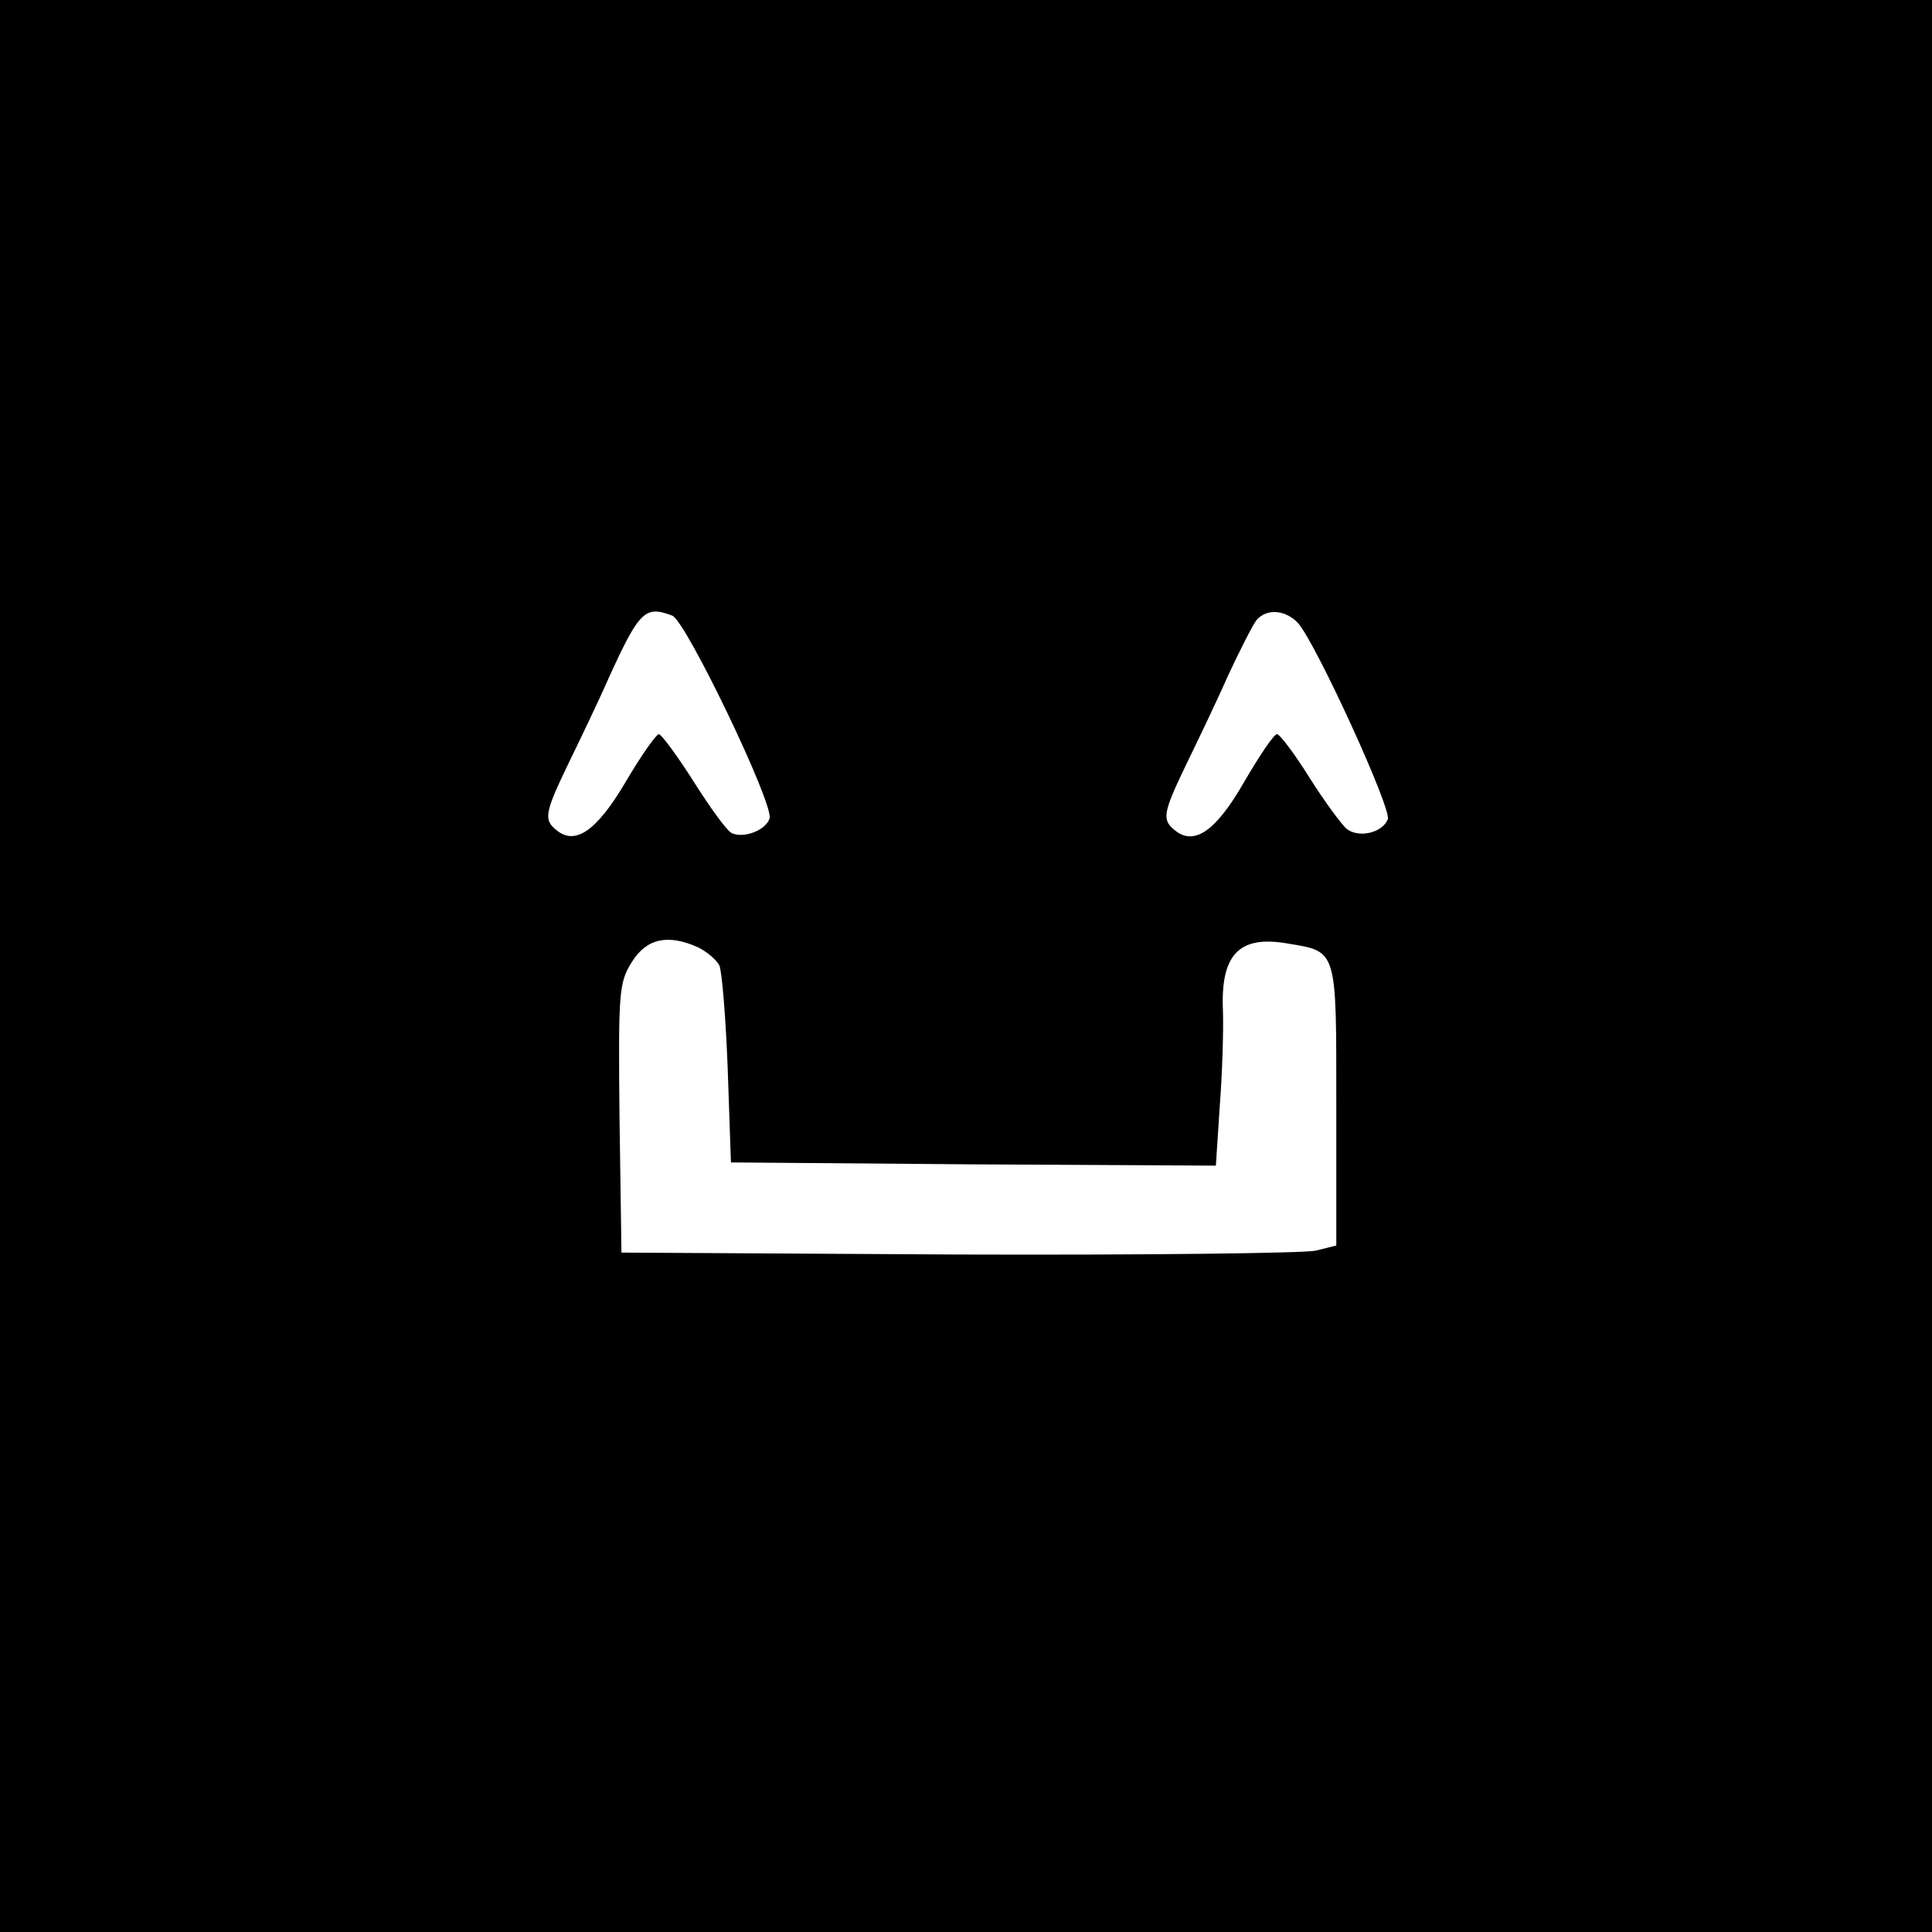
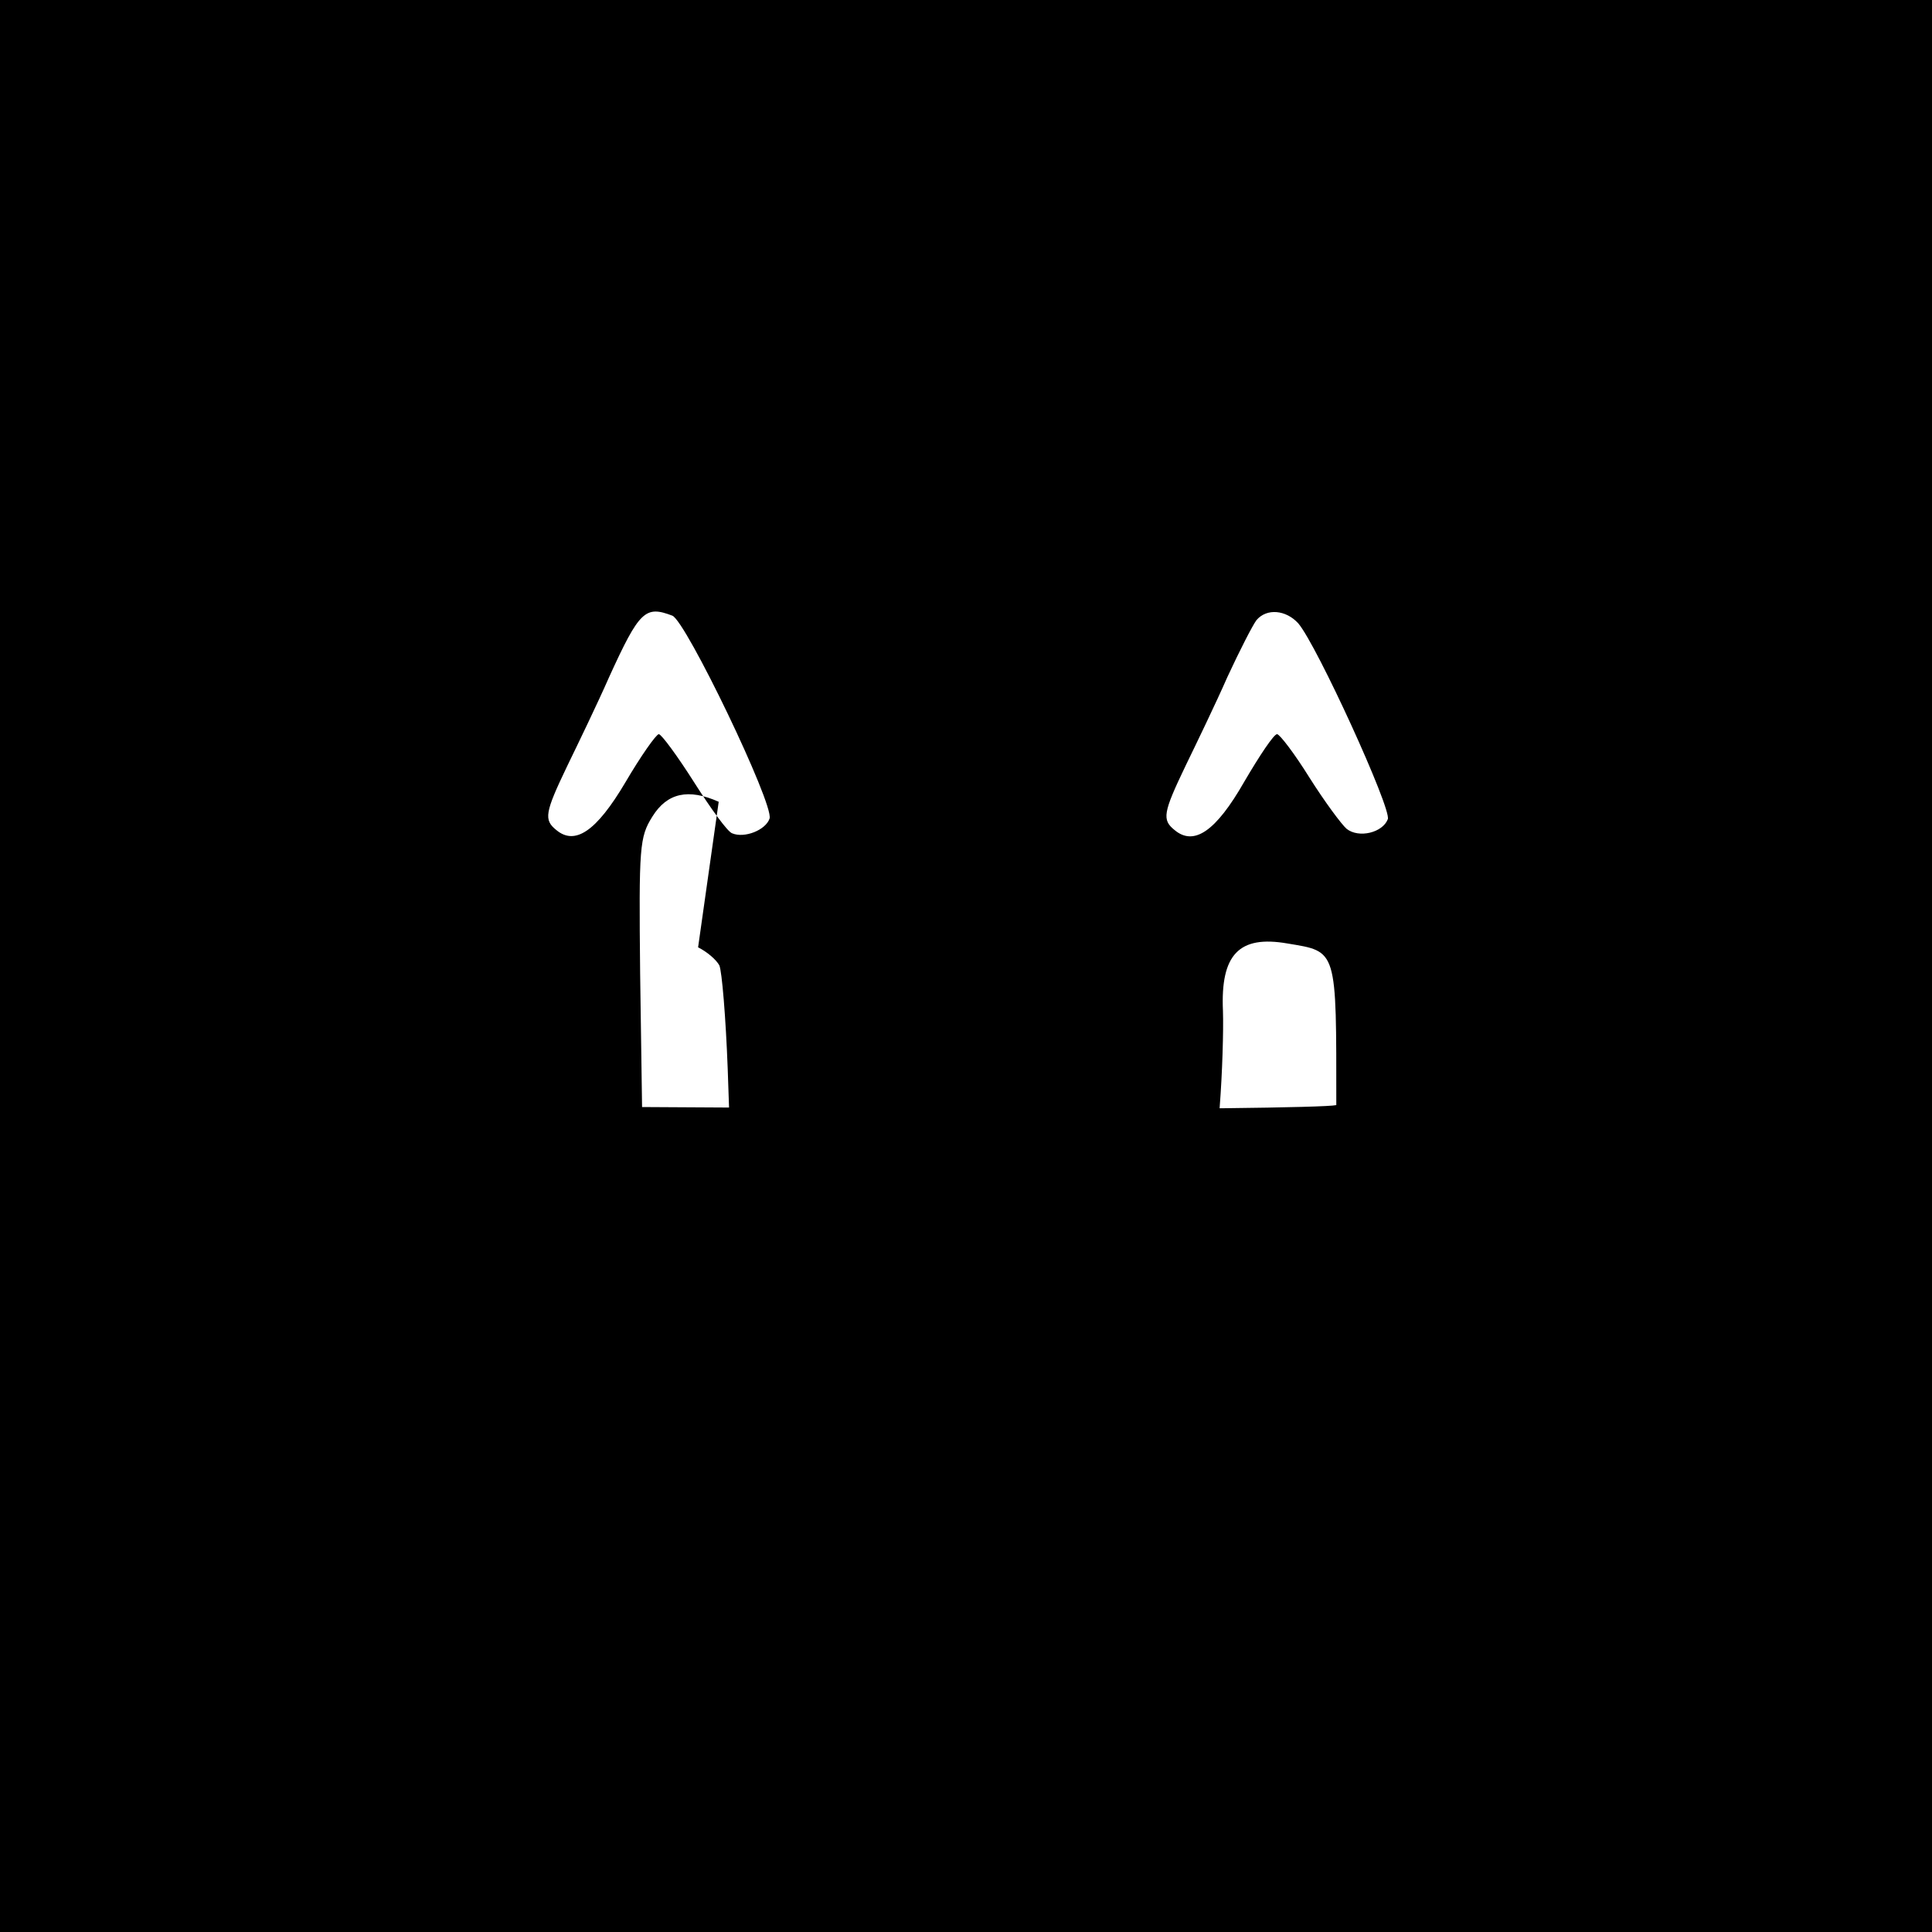
<svg xmlns="http://www.w3.org/2000/svg" version="1.0" width="300pt" height="300pt" viewBox="0 0 300 300" preserveAspectRatio="xMidYMid meet">
  <g transform="translate(0,300) scale(0.1,-0.1)" fill="#000000" stroke="none">
-     <path d="M0 1500 l0 -1500 1500 0 1500 0 0 1500 0 1500 -1500 0 -1500 0 0 -1500z m1044 544 c21 -8 158 -293 151 -315 -6 -18 -39 -31 -58 -23 -7 2 -33 38 -59 79 -26 41 -51 75 -55 75 -4 0 -28 -34 -52 -75 -45 -76 -78 -98 -107 -74 -20 16 -18 27 17 100 17 35 47 97 65 138 47 103 56 111 98 95z m972 -12 c29 -34 145 -288 139 -304 -8 -21 -45 -30 -64 -15 -8 7 -34 42 -58 80 -23 37 -46 67 -50 67 -5 0 -27 -33 -51 -74 -44 -77 -78 -100 -108 -75 -20 16 -18 27 17 100 17 35 47 97 65 138 19 41 39 80 45 88 16 19 46 16 65 -5z m-932 -503 c14 -7 28 -19 33 -28 4 -9 10 -81 13 -161 l5 -145 376 -3 377 -2 6 92 c4 51 6 118 5 148 -4 88 25 118 100 105 78 -13 76 -7 76 -251 l0 -218 -32 -8 c-17 -4 -267 -7 -555 -6 l-523 3 -3 208 c-2 197 -1 211 19 243 23 37 56 44 103 23z" />
+     <path d="M0 1500 l0 -1500 1500 0 1500 0 0 1500 0 1500 -1500 0 -1500 0 0 -1500z m1044 544 c21 -8 158 -293 151 -315 -6 -18 -39 -31 -58 -23 -7 2 -33 38 -59 79 -26 41 -51 75 -55 75 -4 0 -28 -34 -52 -75 -45 -76 -78 -98 -107 -74 -20 16 -18 27 17 100 17 35 47 97 65 138 47 103 56 111 98 95z m972 -12 c29 -34 145 -288 139 -304 -8 -21 -45 -30 -64 -15 -8 7 -34 42 -58 80 -23 37 -46 67 -50 67 -5 0 -27 -33 -51 -74 -44 -77 -78 -100 -108 -75 -20 16 -18 27 17 100 17 35 47 97 65 138 19 41 39 80 45 88 16 19 46 16 65 -5z m-932 -503 c14 -7 28 -19 33 -28 4 -9 10 -81 13 -161 l5 -145 376 -3 377 -2 6 92 c4 51 6 118 5 148 -4 88 25 118 100 105 78 -13 76 -7 76 -251 c-17 -4 -267 -7 -555 -6 l-523 3 -3 208 c-2 197 -1 211 19 243 23 37 56 44 103 23z" />
  </g>
</svg>